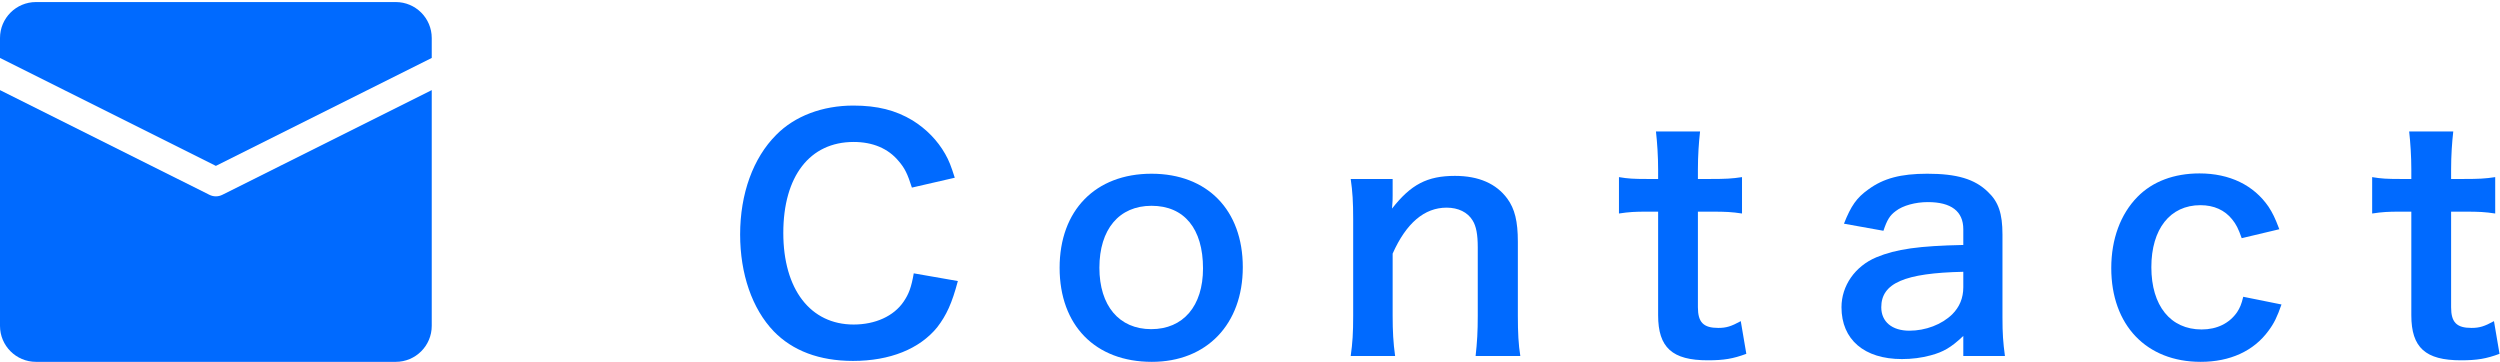
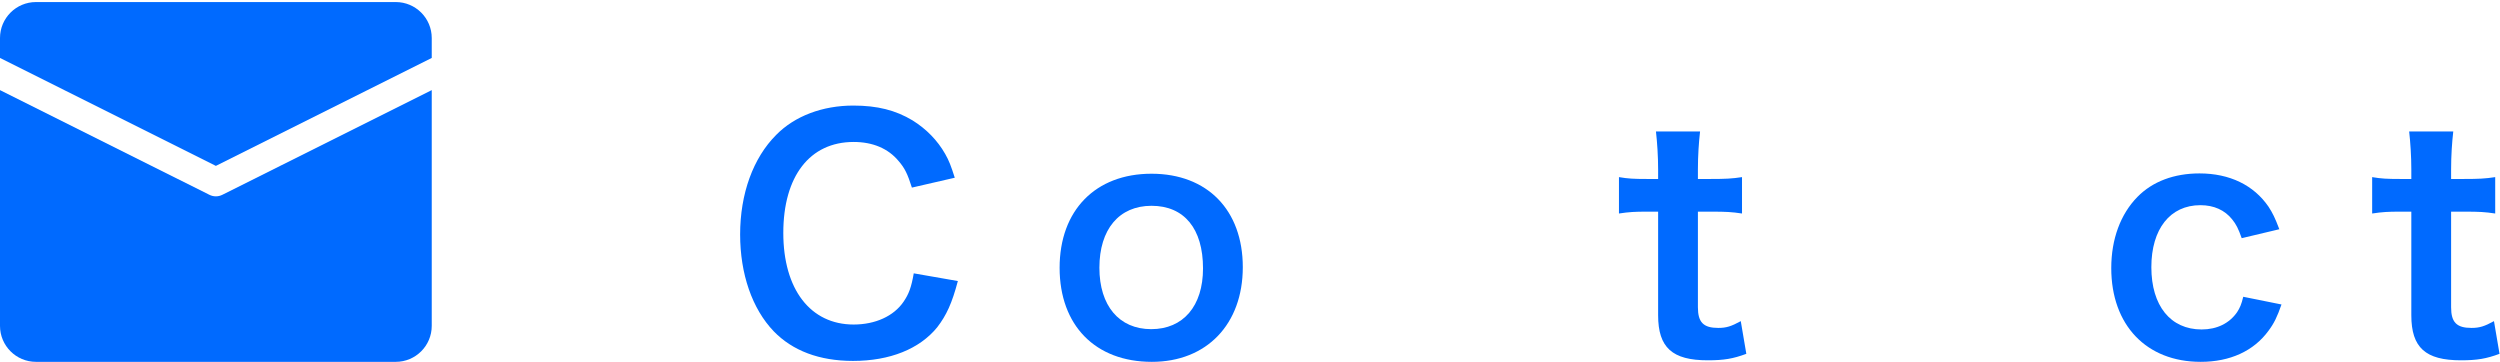
<svg xmlns="http://www.w3.org/2000/svg" width="608" height="88" viewBox="0 0 608 88" fill="none">
  <path d="M585.909 31.975H596.634C596.334 34.6 596.109 37.825 596.109 41.2V43.525H599.259C602.784 43.525 604.434 43.45 606.834 43.075V51.925C604.359 51.55 602.934 51.475 599.484 51.475H596.109V74.725C596.109 78.4 597.459 79.75 601.059 79.75C603.009 79.75 604.209 79.375 606.534 78.1L607.884 86.05C604.659 87.25 602.409 87.625 598.509 87.625C589.884 87.625 586.434 84.55 586.434 76.675V51.475H583.584C580.809 51.475 579.384 51.55 576.909 51.925V43.075C579.084 43.45 580.509 43.525 583.659 43.525H586.434V41.2C586.434 37.975 586.209 34.675 585.909 31.975Z" fill="#006AFF" />
  <path d="M554.334 55.75L545.184 57.925C544.359 55.6 543.834 54.55 542.859 53.35C541.059 51.1 538.434 49.9 535.134 49.9C527.784 49.9 523.209 55.675 523.209 64.975C523.209 74.35 527.859 80.125 535.434 80.125C539.184 80.125 542.184 78.625 544.059 75.925C544.734 74.875 545.109 74.05 545.559 72.175L554.859 74.05C553.809 77.05 553.059 78.625 551.709 80.425C548.109 85.375 542.334 88 535.209 88C522.009 88 513.459 79.075 513.459 65.2C513.459 58.15 515.709 52.075 519.834 47.875C523.509 44.125 528.759 42.175 534.909 42.175C542.259 42.175 548.109 45.025 551.709 50.275C552.684 51.775 553.284 52.975 554.334 55.75Z" fill="#006AFF" />
-   <path d="M477.475 86.575V81.7C474.475 84.55 472.6 85.6 469.525 86.425C467.35 87.025 464.95 87.325 462.55 87.325C453.4 87.325 447.85 82.6 447.85 74.725C447.85 69.475 451.15 64.75 456.325 62.575C461.2 60.55 466.75 59.8 477.475 59.575V55.75C477.475 51.4 474.55 49.15 468.85 49.15C465.85 49.15 462.775 49.975 461.05 51.325C459.625 52.375 458.95 53.425 458.05 56.125L448.45 54.4C450.175 50.05 451.525 48.1 454.375 46.075C458.05 43.375 462.25 42.25 468.7 42.25C475.9 42.25 480.25 43.525 483.475 46.675C486.025 49.075 487 51.925 487 57.025V77.2C487 81.175 487.15 83.2 487.6 86.575H477.475ZM477.475 69.85V66.1C463.15 66.4 457.525 68.875 457.525 74.725C457.525 78.25 460.15 80.425 464.35 80.425C468.325 80.425 472.225 78.925 474.775 76.45C476.575 74.65 477.475 72.475 477.475 69.85Z" fill="#006AFF" />
  <path d="M402.731 31.975H413.456C413.156 34.6 412.931 37.825 412.931 41.2V43.525H416.081C419.606 43.525 421.256 43.45 423.656 43.075V51.925C421.181 51.55 419.756 51.475 416.306 51.475H412.931V74.725C412.931 78.4 414.281 79.75 417.881 79.75C419.831 79.75 421.031 79.375 423.356 78.1L424.706 86.05C421.481 87.25 419.231 87.625 415.331 87.625C406.706 87.625 403.256 84.55 403.256 76.675V51.475H400.406C397.631 51.475 396.206 51.55 393.731 51.925V43.075C395.906 43.45 397.331 43.525 400.481 43.525H403.256V41.2C403.256 37.975 403.031 34.675 402.731 31.975Z" fill="#006AFF" />
-   <path d="M339.292 86.575H328.492C328.942 83.35 329.092 81.025 329.092 76.825V53.275C329.092 49.15 328.942 46.6 328.492 43.525H338.692V47.5C338.692 48.625 338.692 48.85 338.542 50.725C343.117 44.875 347.092 42.775 353.842 42.775C359.617 42.775 363.892 44.65 366.592 48.325C368.392 50.8 369.142 53.8 369.142 58.825V76.825C369.142 80.95 369.292 83.8 369.742 86.575H358.867C359.242 83.2 359.392 80.65 359.392 76.825V60.175C359.392 57.025 359.017 55 358.117 53.575C356.917 51.625 354.667 50.5 351.817 50.5C346.417 50.5 341.992 54.25 338.692 61.675V76.825C338.692 80.5 338.842 83.35 339.292 86.575Z" fill="#006AFF" />
  <path d="M280.123 88C266.398 88 257.698 79.15 257.698 65.125C257.698 51.175 266.398 42.25 280.048 42.25C293.623 42.25 302.248 51.1 302.248 64.975C302.248 78.85 293.473 88 280.123 88ZM280.048 50.05C272.173 50.05 267.373 55.75 267.373 65.125C267.373 74.35 272.173 80.05 279.973 80.05C287.773 80.05 292.573 74.425 292.573 65.275C292.573 55.6 287.998 50.05 280.048 50.05Z" fill="#006AFF" />
  <path d="M222.225 66.475L232.95 68.35C231.525 73.75 230.175 76.675 227.925 79.6C223.65 84.85 216.45 87.775 207.45 87.775C199.275 87.775 192.75 85.3 188.175 80.575C182.925 75.1 180 66.625 180 57.025C180 47.125 183.15 38.425 188.775 32.8C193.275 28.225 200.025 25.675 207.525 25.675C213.375 25.675 217.8 26.8 221.925 29.275C225.3 31.375 228 34.15 229.875 37.45C230.775 39.025 231.3 40.375 232.2 43.225L221.775 45.625C220.725 42.325 220.05 40.9 218.55 39.175C216 36.1 212.25 34.525 207.6 34.525C196.95 34.525 190.5 42.85 190.5 56.65C190.5 70.375 197.1 78.925 207.6 78.925C212.85 78.925 217.35 76.9 219.75 73.375C221.025 71.5 221.625 69.925 222.225 66.475Z" fill="#006AFF" />
  <path d="M0 21.916V79.25C0 84.084 3.917 88 8.75 88H96.25C101.083 88 105 84.084 105 79.25V21.916L54.065 47.379C53.078 47.873 51.922 47.873 50.935 47.379L0 21.916ZM8.75 0.5C3.917 0.5 0 4.417 0 9.25V14.094L52.5 40.344L105 14.094V9.25C105 4.417 101.083 0.5 96.25 0.5H8.75Z" fill="#006AFF" />
</svg>